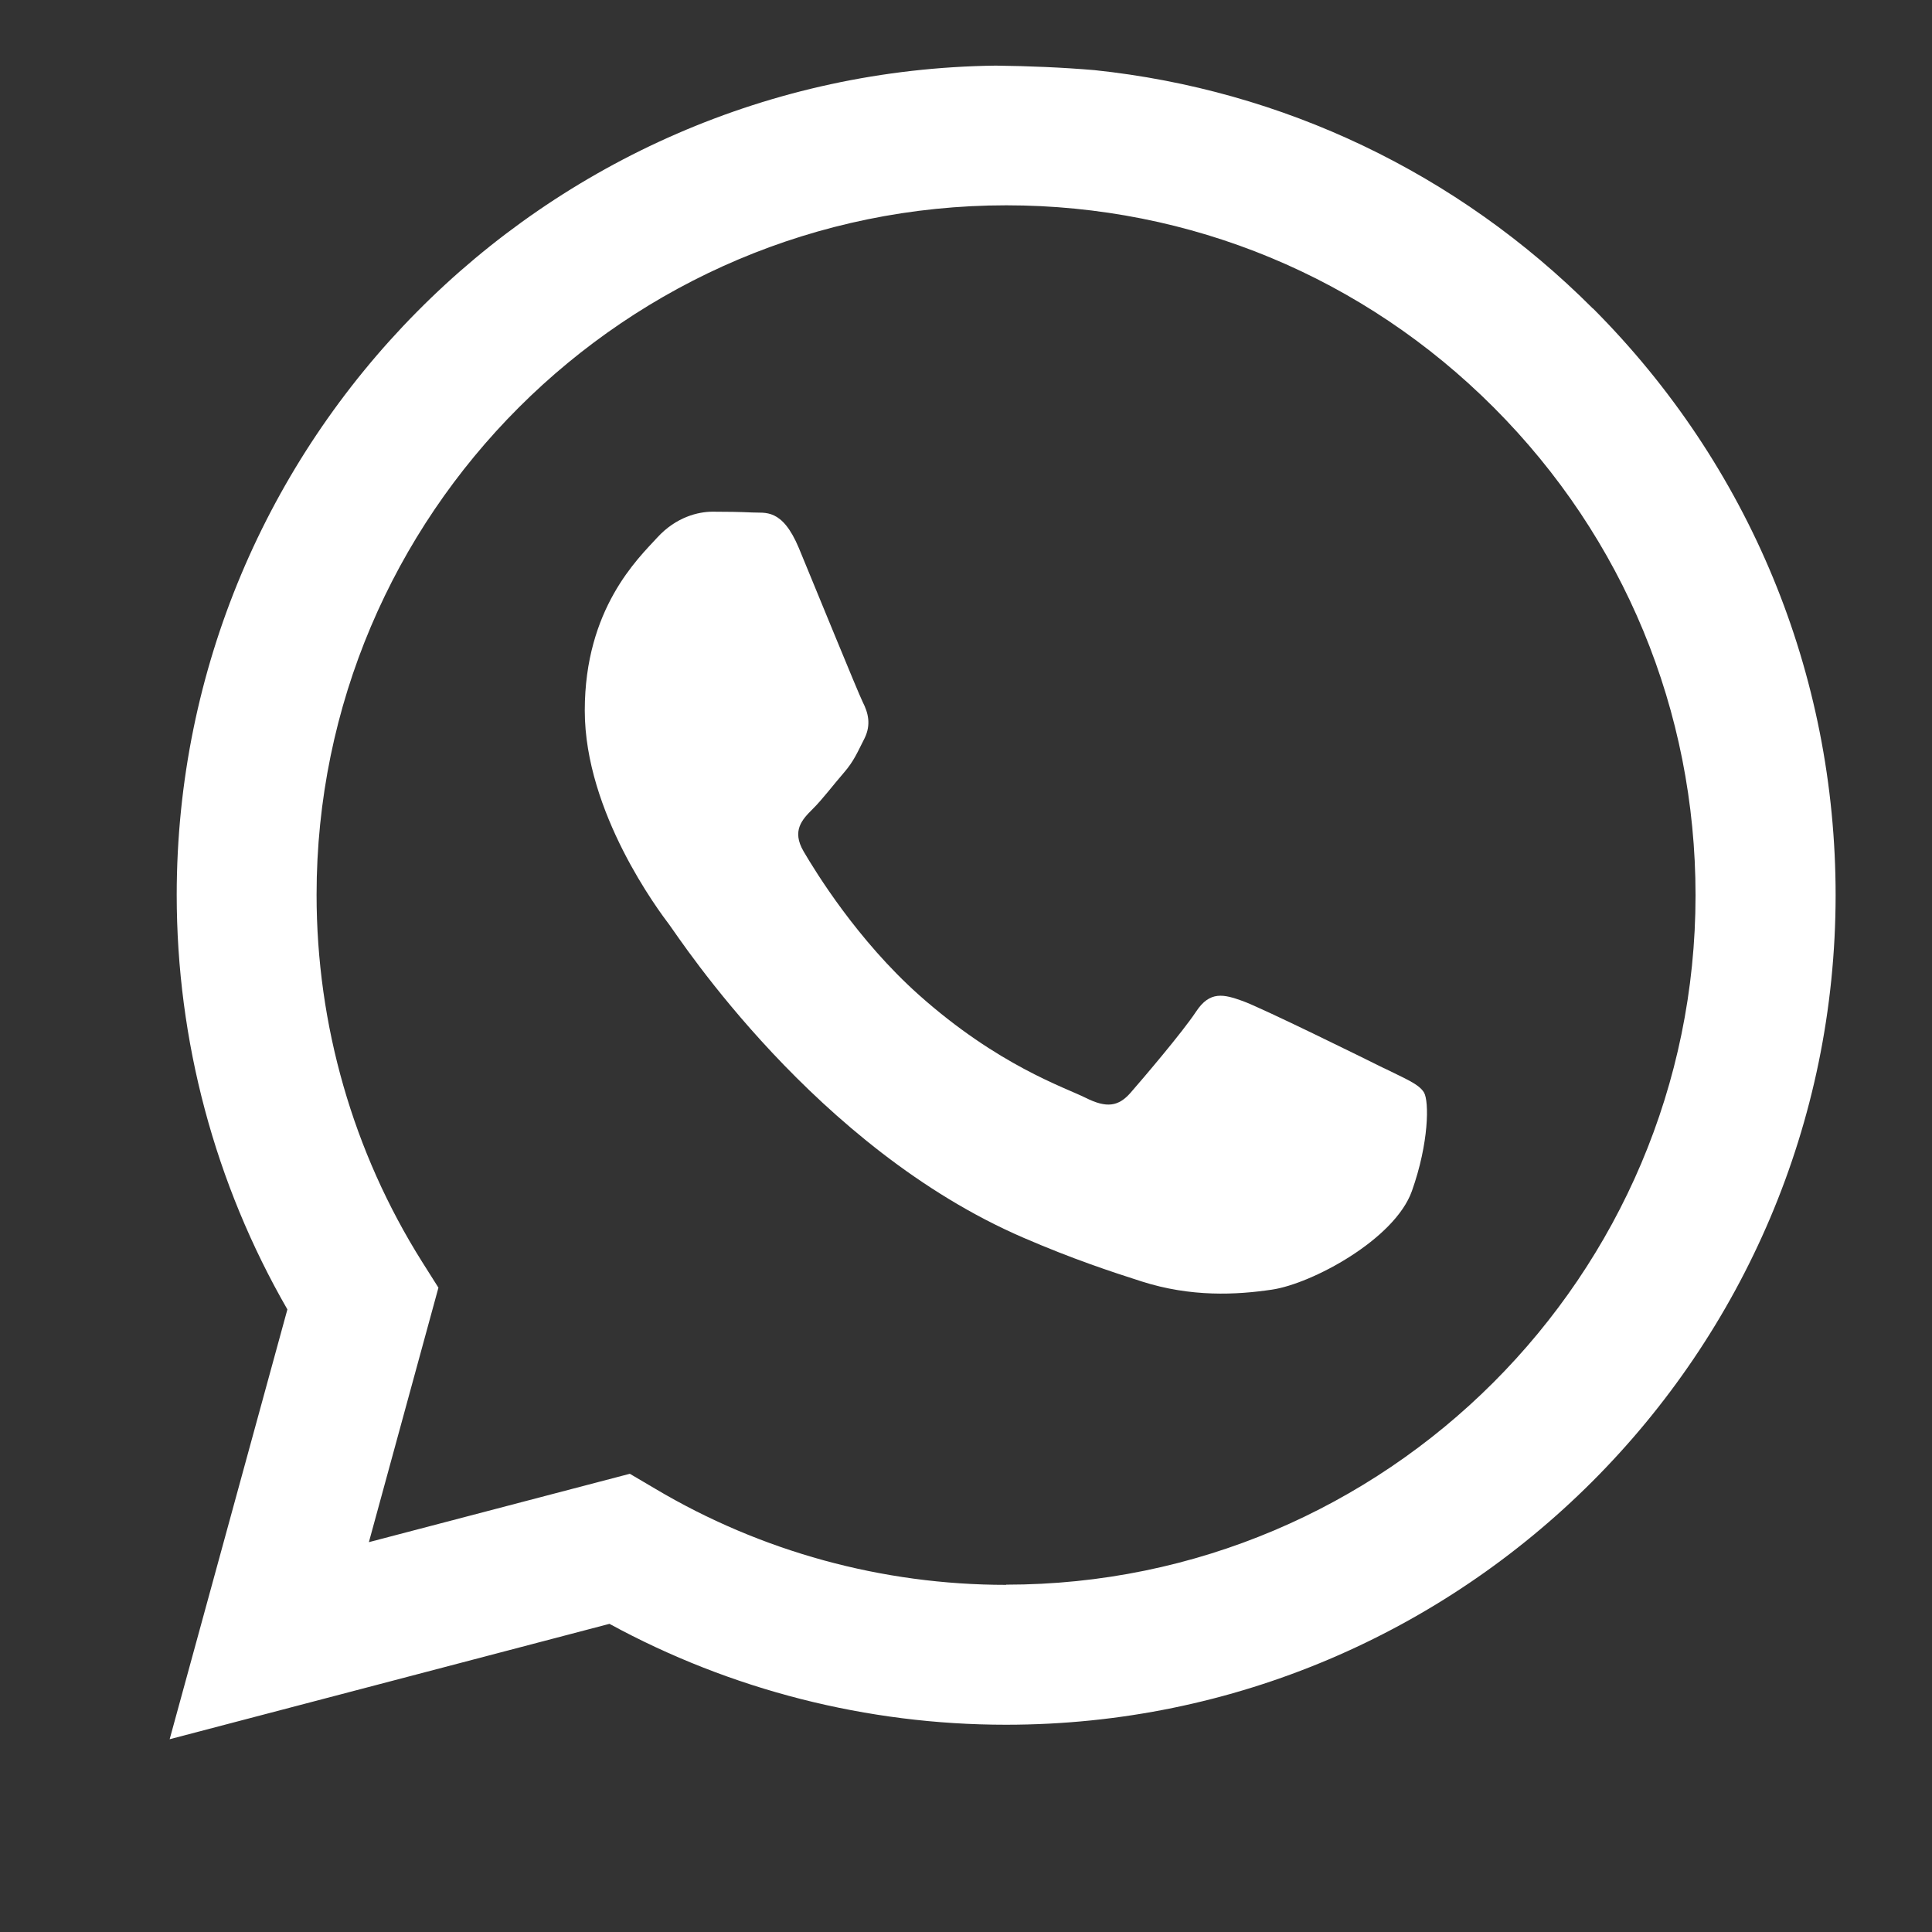
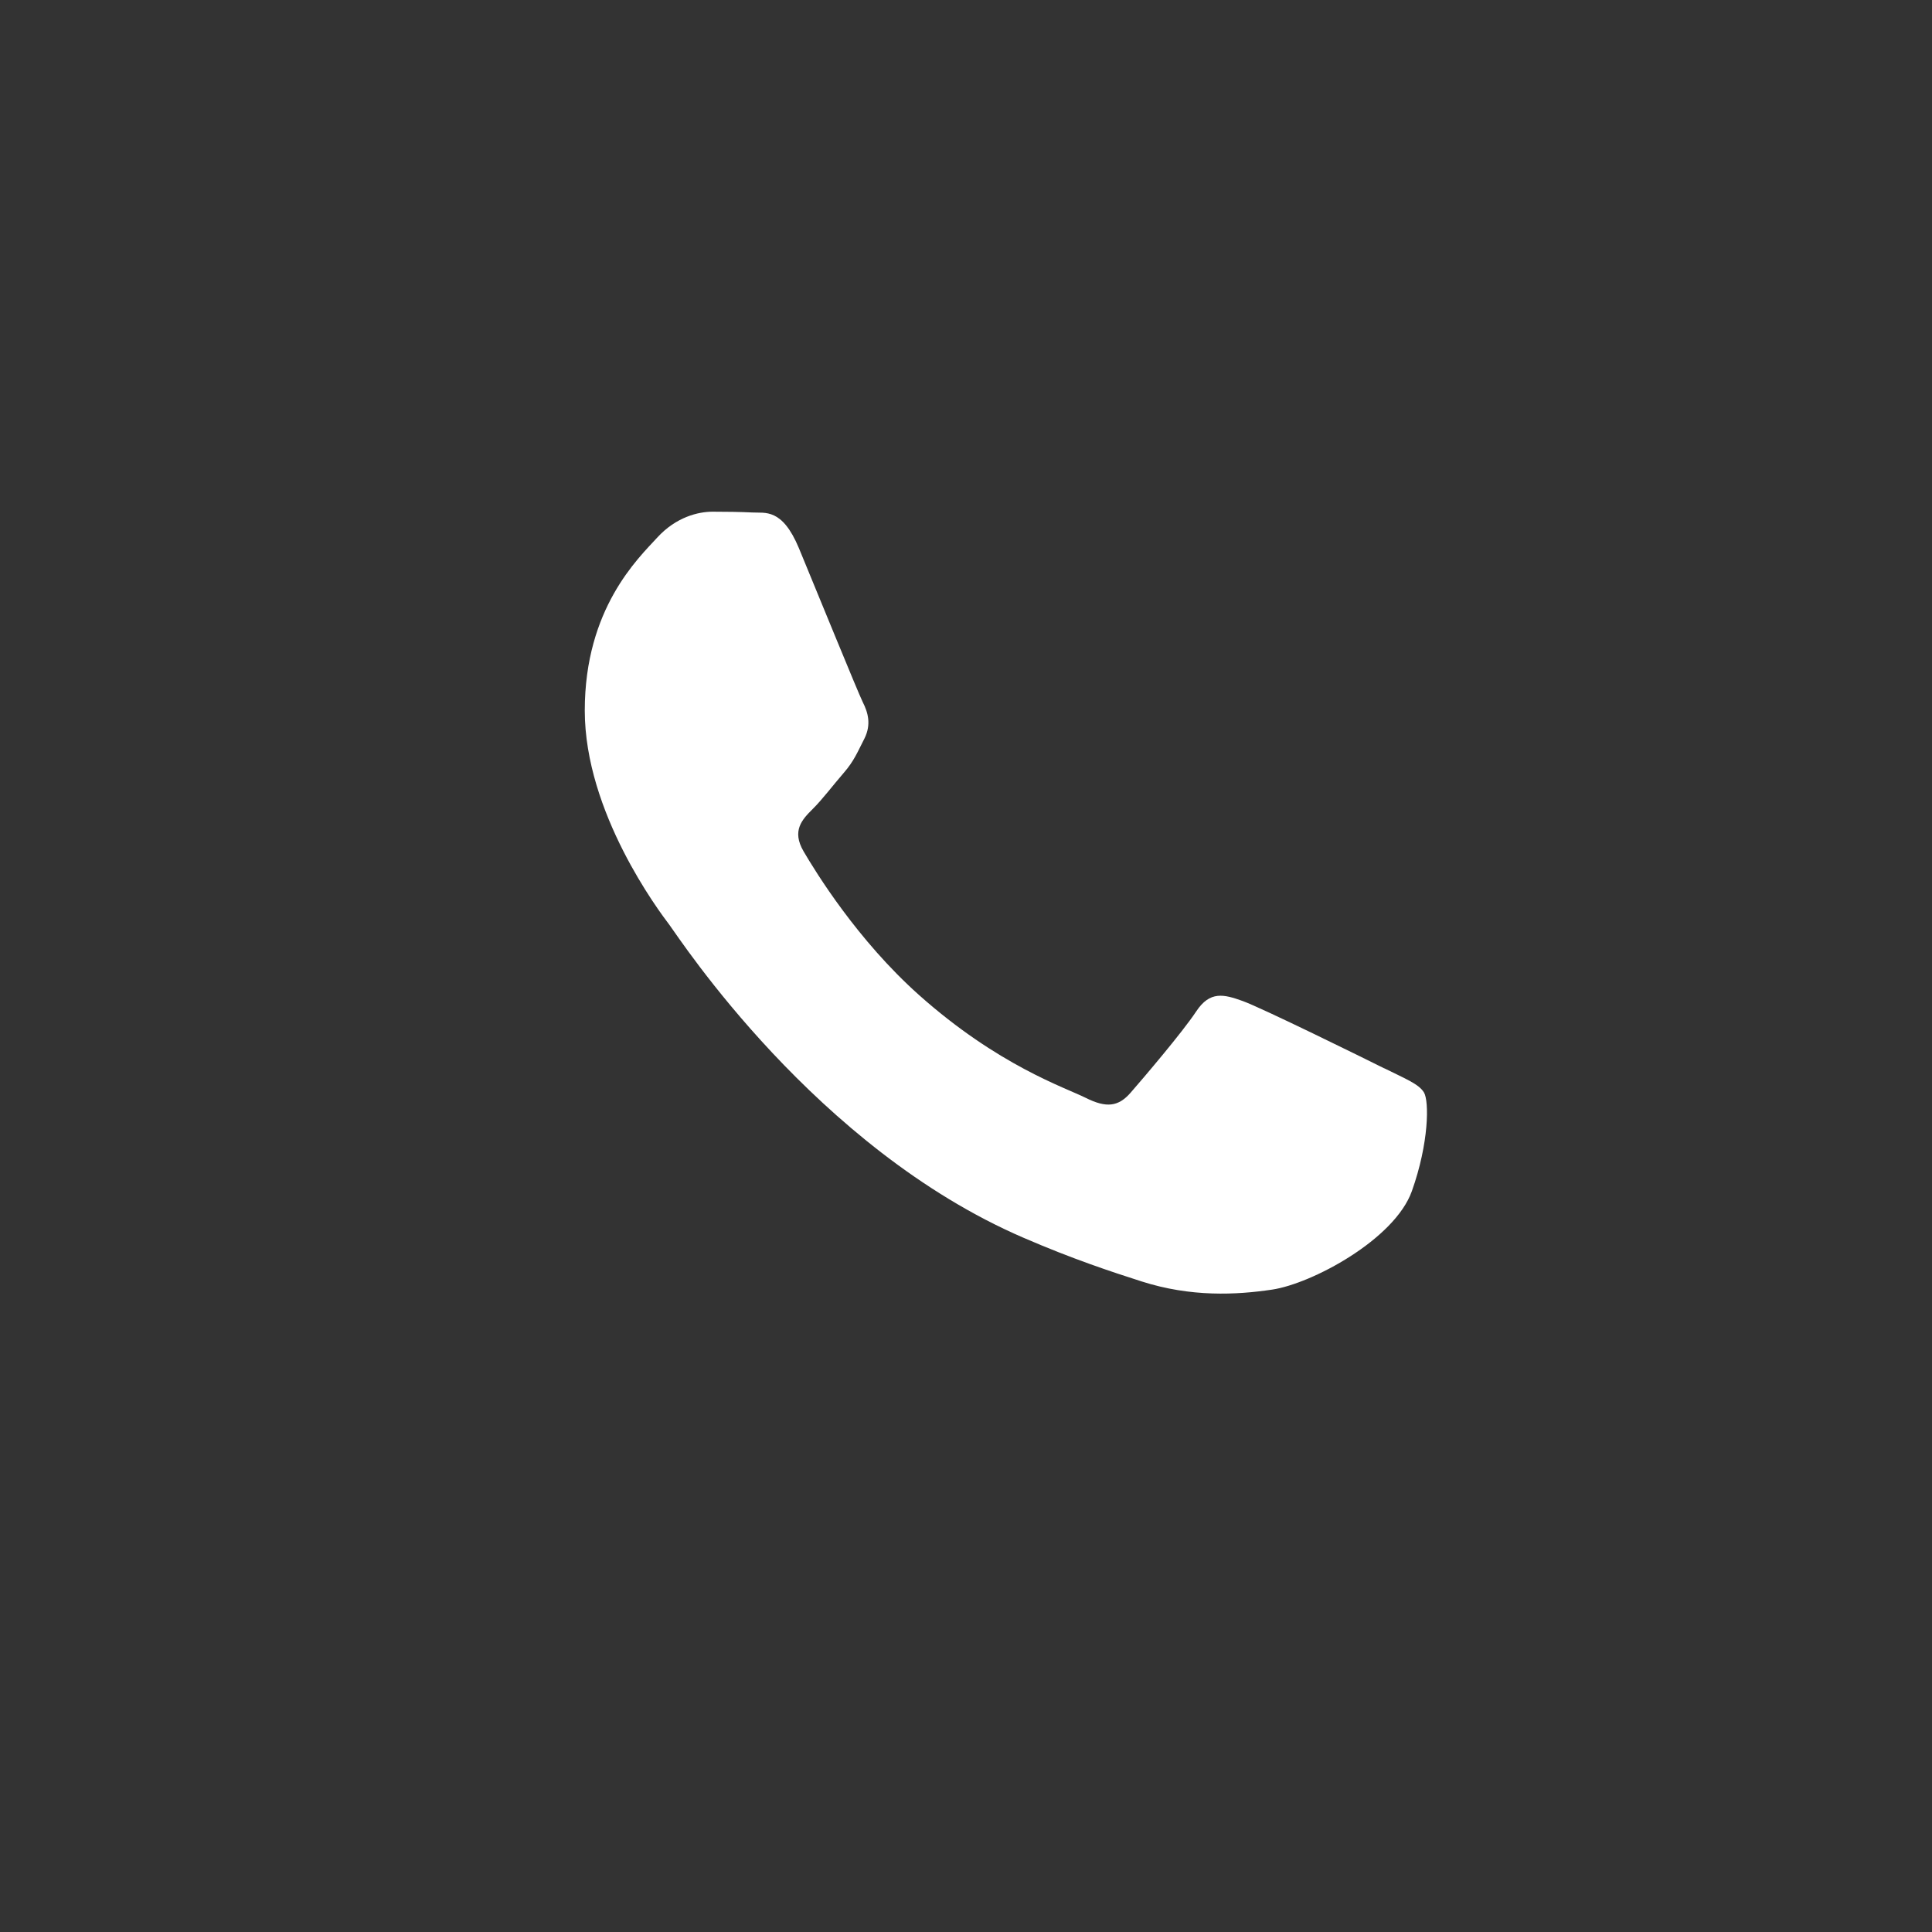
<svg xmlns="http://www.w3.org/2000/svg" id="_Слой_1" data-name="Слой 1" viewBox="0 0 98.62 98.62">
  <rect x="0" y="0" width="98.62" height="98.62" fill="#333333" stroke="none" />
  <defs>
    <style> .cls-1 { fill: #fff; } </style>
  </defs>
  <path class="cls-1" d="M70.67,54.54c-1.06-.53-6.26-3.09-7.23-3.44-.97-.35-1.68-.53-2.38.53-.7,1.06-2.73,3.44-3.35,4.15-.62.71-1.23.79-2.29.26-1.06-.53-4.47-1.65-8.51-5.25-3.14-2.8-5.27-6.27-5.89-7.33-.62-1.06-.07-1.63.46-2.16.48-.47,1.06-1.24,1.59-1.85s.7-1.06,1.06-1.76c.35-.71.18-1.32-.09-1.85-.26-.53-2.38-5.74-3.26-7.86-.86-2.06-1.73-1.78-2.38-1.82-.62-.03-1.32-.04-2.03-.04s-1.85.26-2.82,1.32c-.97,1.06-3.7,3.62-3.7,8.83s3.79,10.24,4.32,10.94c.53.71,7.46,11.39,18.07,15.97,2.52,1.09,4.5,1.74,6.03,2.23,2.53.81,4.84.69,6.66.42,2.03-.3,6.26-2.56,7.14-5.03.88-2.47.88-4.59.62-5.03-.26-.44-.97-.71-2.03-1.24Z" />
-   <path class="cls-1" d="M81.31,15.75c-6.92-6.93-15.83-11.16-25.44-12.17-1.66-.14-3.34-.21-5.04-.23C27.74,3.63,9.03,22.51,9.02,45.67c0,7.46,1.95,14.75,5.65,21.17l-6.01,21.94,22.45-5.89c6.18,3.37,13.15,5.15,20.23,5.15h.02c23.34,0,42.33-18.99,42.34-42.34,0-11.31-4.4-21.95-12.39-29.96ZM51.36,80.9h-.01c-6.32,0-12.51-1.7-17.91-4.91l-1.29-.76-13.32,3.49,3.55-12.99-.84-1.33c-3.52-5.6-5.38-12.08-5.38-18.73,0-19.4,15.79-35.19,35.21-35.19,9.4,0,18.24,3.67,24.88,10.32,6.64,6.65,10.3,15.49,10.3,24.9,0,19.41-15.8,35.19-35.19,35.19Z" />
</svg>